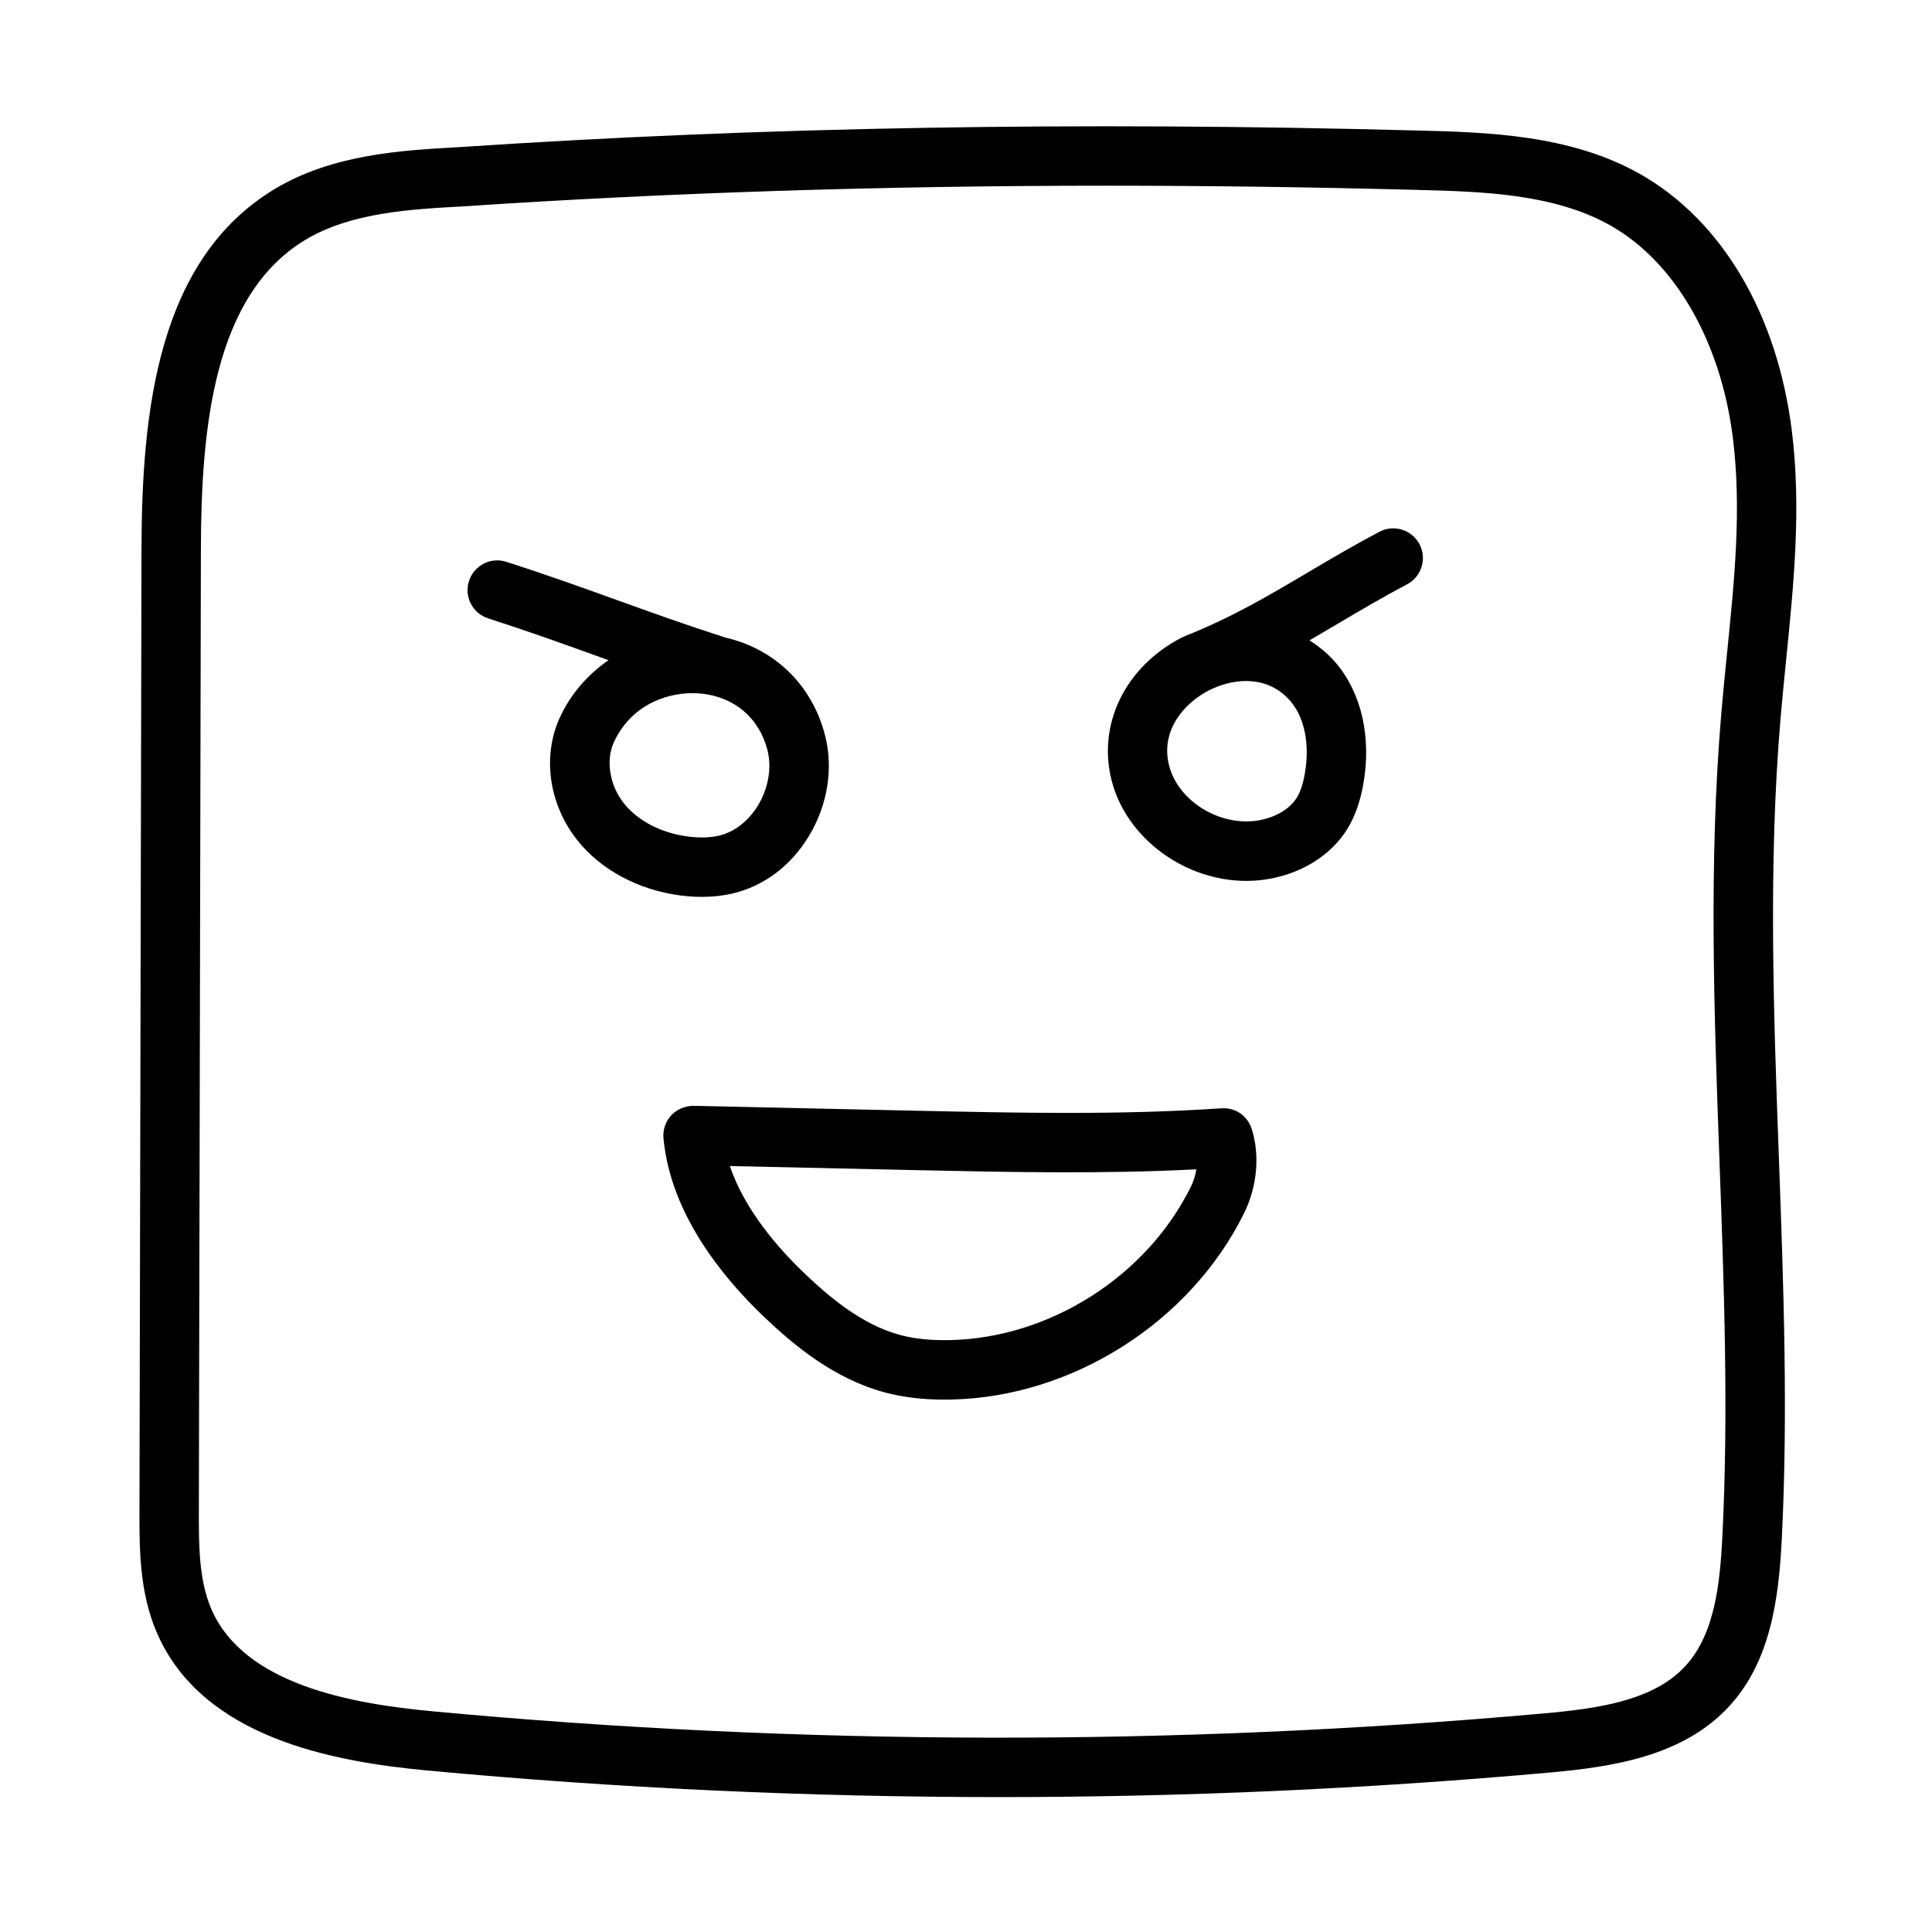
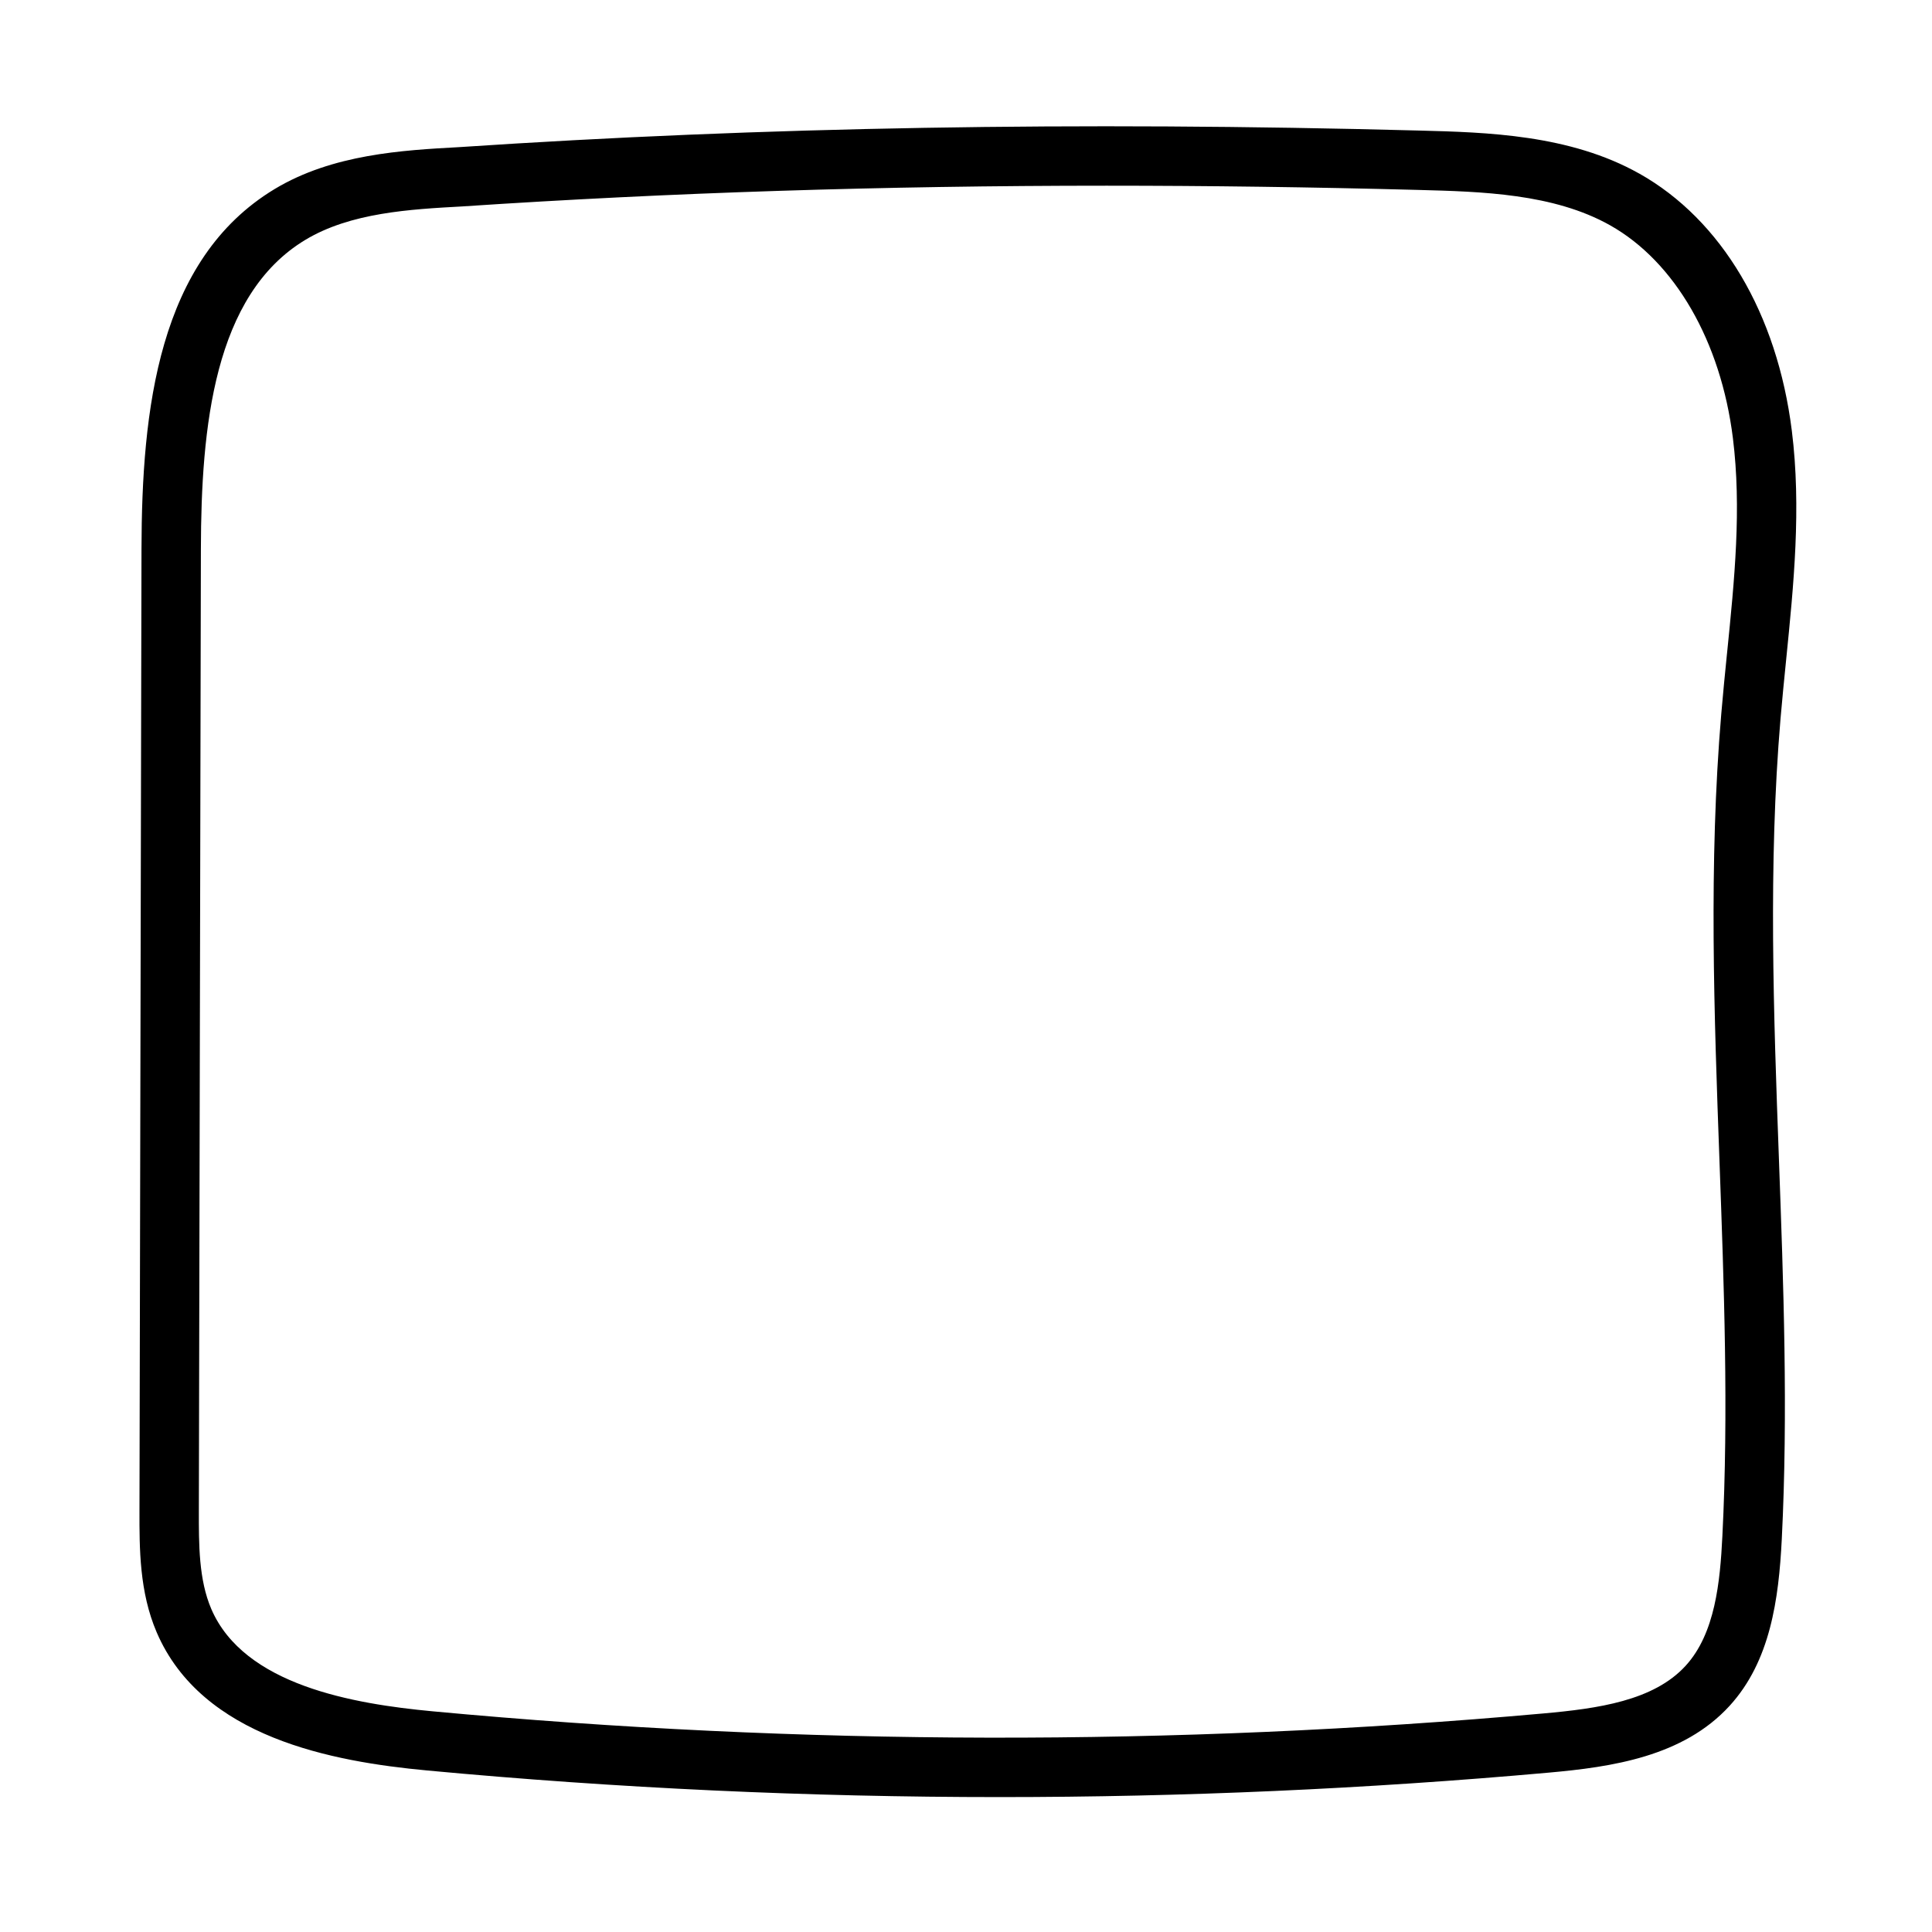
<svg xmlns="http://www.w3.org/2000/svg" fill="#000000" width="800px" height="800px" version="1.1" viewBox="144 144 512 512">
  <g>
-     <path d="m467.68 437.71c-26.648 1.82-53.988 1.219-80.508 0.652l-59.34-1.309c-2.211 0.008-4.402 0.867-5.926 2.504-1.527 1.637-2.289 3.856-2.078 6.094 1.844 19.875 15.5 36.699 26.633 47.312 7.824 7.453 18.555 16.477 32.156 20.074 4.754 1.258 9.879 1.875 15.641 1.875 0.598 0 1.203-0.008 1.82-0.016 32.18-0.684 63.387-20.547 77.633-49.422 3.465-7.023 4.211-15.359 2.008-22.293-1.098-3.469-4.301-5.727-8.039-5.473zm-8.086 20.789c-11.723 23.742-37.383 40.078-63.859 40.645-5.078 0.094-9.305-0.332-13.098-1.332-10.148-2.684-18.863-10.094-25.324-16.246-7.344-7.008-16.012-17.098-19.895-28.551l49.5 1.086c24.277 0.527 49.309 1.07 74.129-0.219-0.242 1.57-0.73 3.152-1.453 4.617z" />
-     <path d="m330.03 381.68c2.816 0 5.504-0.293 8.023-0.875 8.312-1.922 15.531-7.328 20.309-15.23 5-8.258 6.551-18.043 4.25-26.844-3.473-13.297-13.375-22.789-26.41-25.773-10.453-3.363-19.68-6.684-28.598-9.895-9.133-3.289-18.57-6.691-29.418-10.172-4.148-1.34-8.566 0.953-9.902 5.086-1.332 4.141 0.953 8.574 5.086 9.902 10.578 3.394 19.895 6.746 28.891 9.996 0.992 0.355 2 0.715 3 1.078-5.449 3.777-9.98 8.879-12.863 15.121-4.754 10.273-2.961 23.043 4.551 32.535 6.281 7.934 16.312 13.297 27.52 14.719 1.902 0.234 3.762 0.352 5.562 0.352zm-20.734-24.844c-3.746-4.731-4.816-11.375-2.606-16.152 4.473-9.668 13.586-12.988 20.836-12.988 0.691 0 1.379 0.031 2.031 0.086 8.926 0.805 15.586 6.375 17.812 14.926 1.211 4.644 0.285 10.148-2.481 14.719-2.527 4.164-6.305 7.102-10.391 8.039-2.312 0.535-5.039 0.613-8.062 0.234-7.144-0.906-13.395-4.133-17.141-8.863z" />
-     <path d="m509.55 284.93c-6.949 3.668-13.098 7.312-19.051 10.832-10.336 6.117-20.105 11.895-32.316 16.742-0.047 0.023-0.078 0.062-0.125 0.086-0.34 0.164-0.684 0.262-1.016 0.434-14.871 7.746-22.277 22.953-18.438 37.855 3.961 15.367 19.43 26.566 35.668 26.566 1.449 0 2.891-0.086 4.336-0.27 9.629-1.203 18.027-6.266 22.465-13.523 1.984-3.227 3.312-6.926 4.188-11.684 2.258-12.492-0.402-24.277-7.297-32.355-2.039-2.387-4.418-4.297-6.941-5.91 2.488-1.441 4.969-2.906 7.477-4.394 5.785-3.426 11.73-6.941 18.391-10.461 3.84-2.031 5.32-6.793 3.281-10.645-2.012-3.824-6.789-5.305-10.621-3.273zm-35.363 39.547c4.195 0 8.477 1.449 11.816 5.359 3.762 4.394 5.164 11.617 3.769 19.293-0.504 2.762-1.172 4.754-2.117 6.273-1.953 3.18-6.172 5.535-11.012 6.141-9.91 1.203-20.438-5.434-22.797-14.602h-0.008c-2.434-9.414 4.07-16.602 10.406-19.926 0.094-0.039 0.172-0.078 0.262-0.117 2.793-1.406 6.203-2.422 9.68-2.422z" />
    <path d="m578.4 189.99c-18.398-10.344-40.484-10.926-58.223-11.391-90.93-2.418-174.19-0.969-254.52 4.394-14.934 0.82-33.512 1.852-48.863 11.098-30.969 18.664-35.219 58.719-35.297 95.441l-0.535 254.73c-0.016 10.125-0.039 21.602 4.566 32.332 11.996 27.922 46.641 34.258 71.652 36.598 50.355 4.707 101.07 7.055 151.79 7.055 48.555 0 97.133-2.156 145.36-6.473 16.793-1.496 35.73-4.234 48.051-17.734 10.777-11.816 13.004-28.199 13.809-44.137 1.691-33.621 0.449-67.691-0.754-100.64-1.41-38.398-2.859-78.113 0.418-116.78 0.449-5.219 0.969-10.445 1.496-15.672 1.992-19.781 4.055-40.227 1.504-60.652-3.879-31.047-18.617-55.898-40.445-68.172zm23.27 127.23c-0.527 5.312-1.07 10.621-1.512 15.918-3.363 39.621-1.891 79.812-0.473 118.69 1.188 32.613 2.426 66.336 0.762 99.273-0.605 12.121-1.906 25.766-9.715 34.32-8.5 9.336-23.34 11.375-37.809 12.668-97.637 8.738-196.65 8.543-294.28-0.574-21.02-1.969-49.965-6.91-58.656-27.137-3.32-7.746-3.305-17.066-3.289-26.086l0.539-254.74c0.07-32.332 3.41-67.359 27.68-81.988 12.012-7.234 27.758-8.102 41.652-8.863 0.031 0 0.062 0 0.094-0.008 54.969-3.66 111.32-5.481 170.61-5.481 26.844 0 54.301 0.371 82.492 1.117 16.848 0.449 35.93 0.945 50.926 9.375 17.168 9.66 29.34 30.742 32.543 56.395 2.32 18.668 0.438 37.348-1.562 57.121z" />
  </g>
</svg>